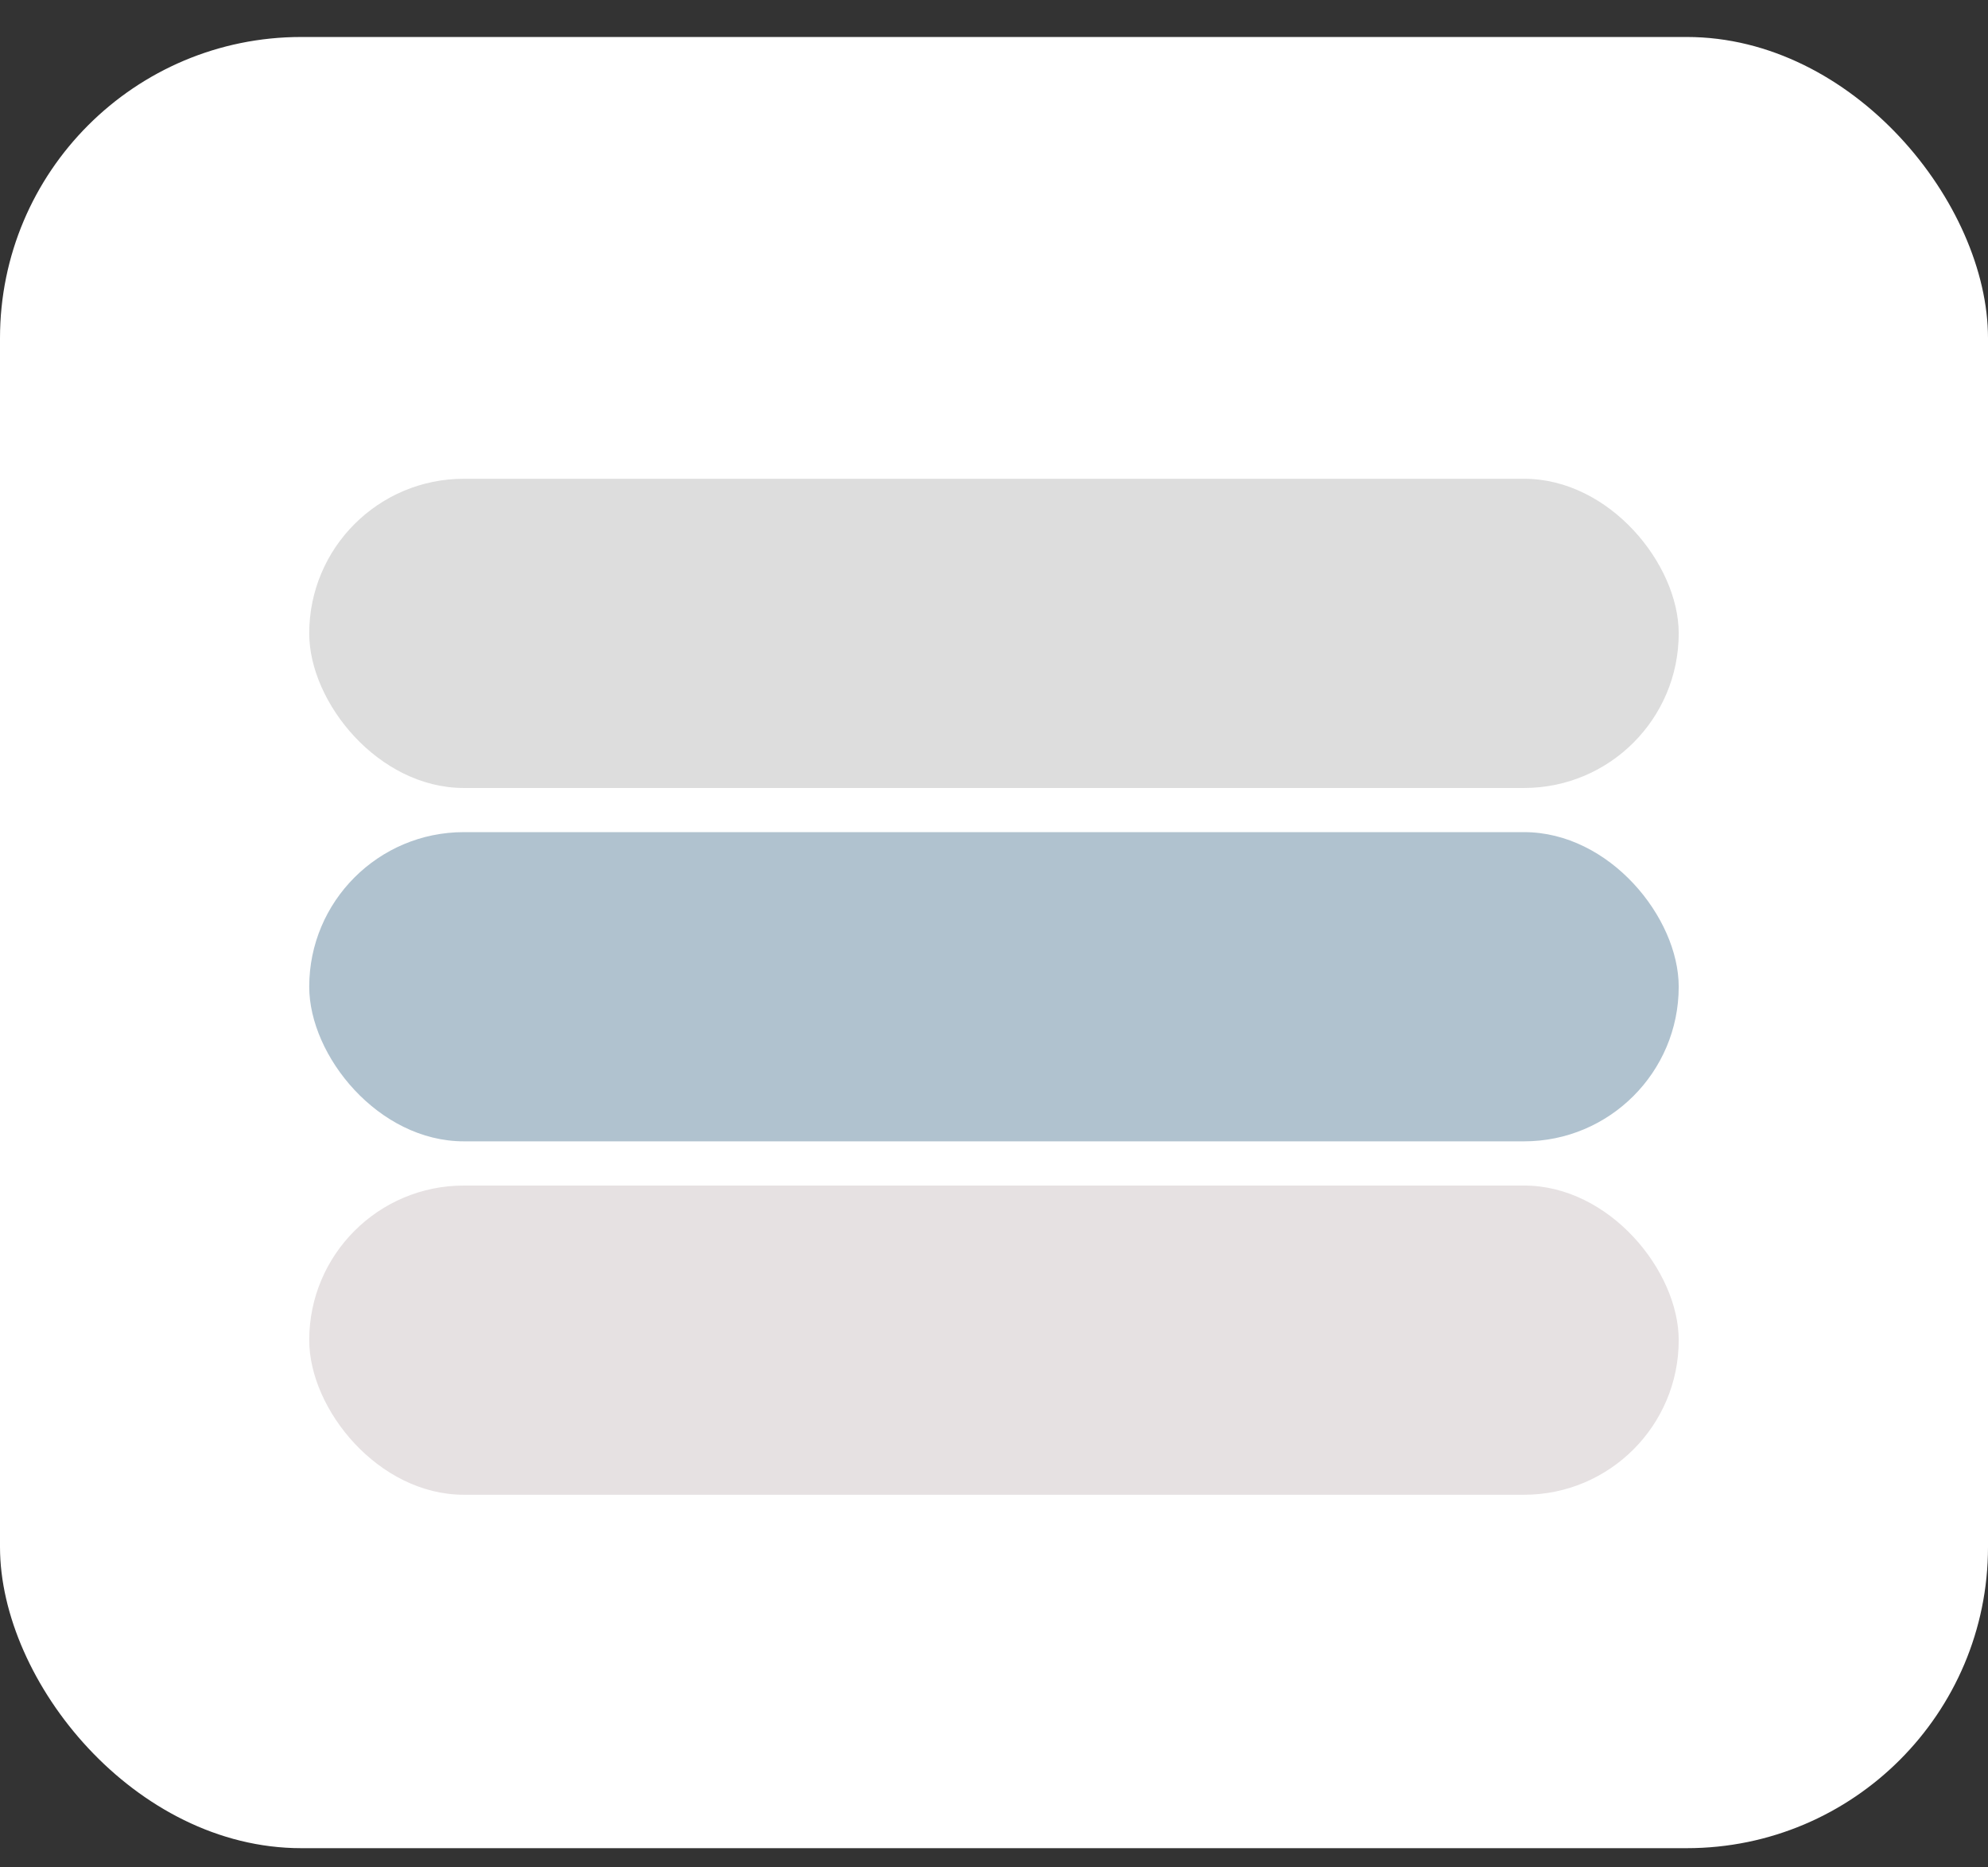
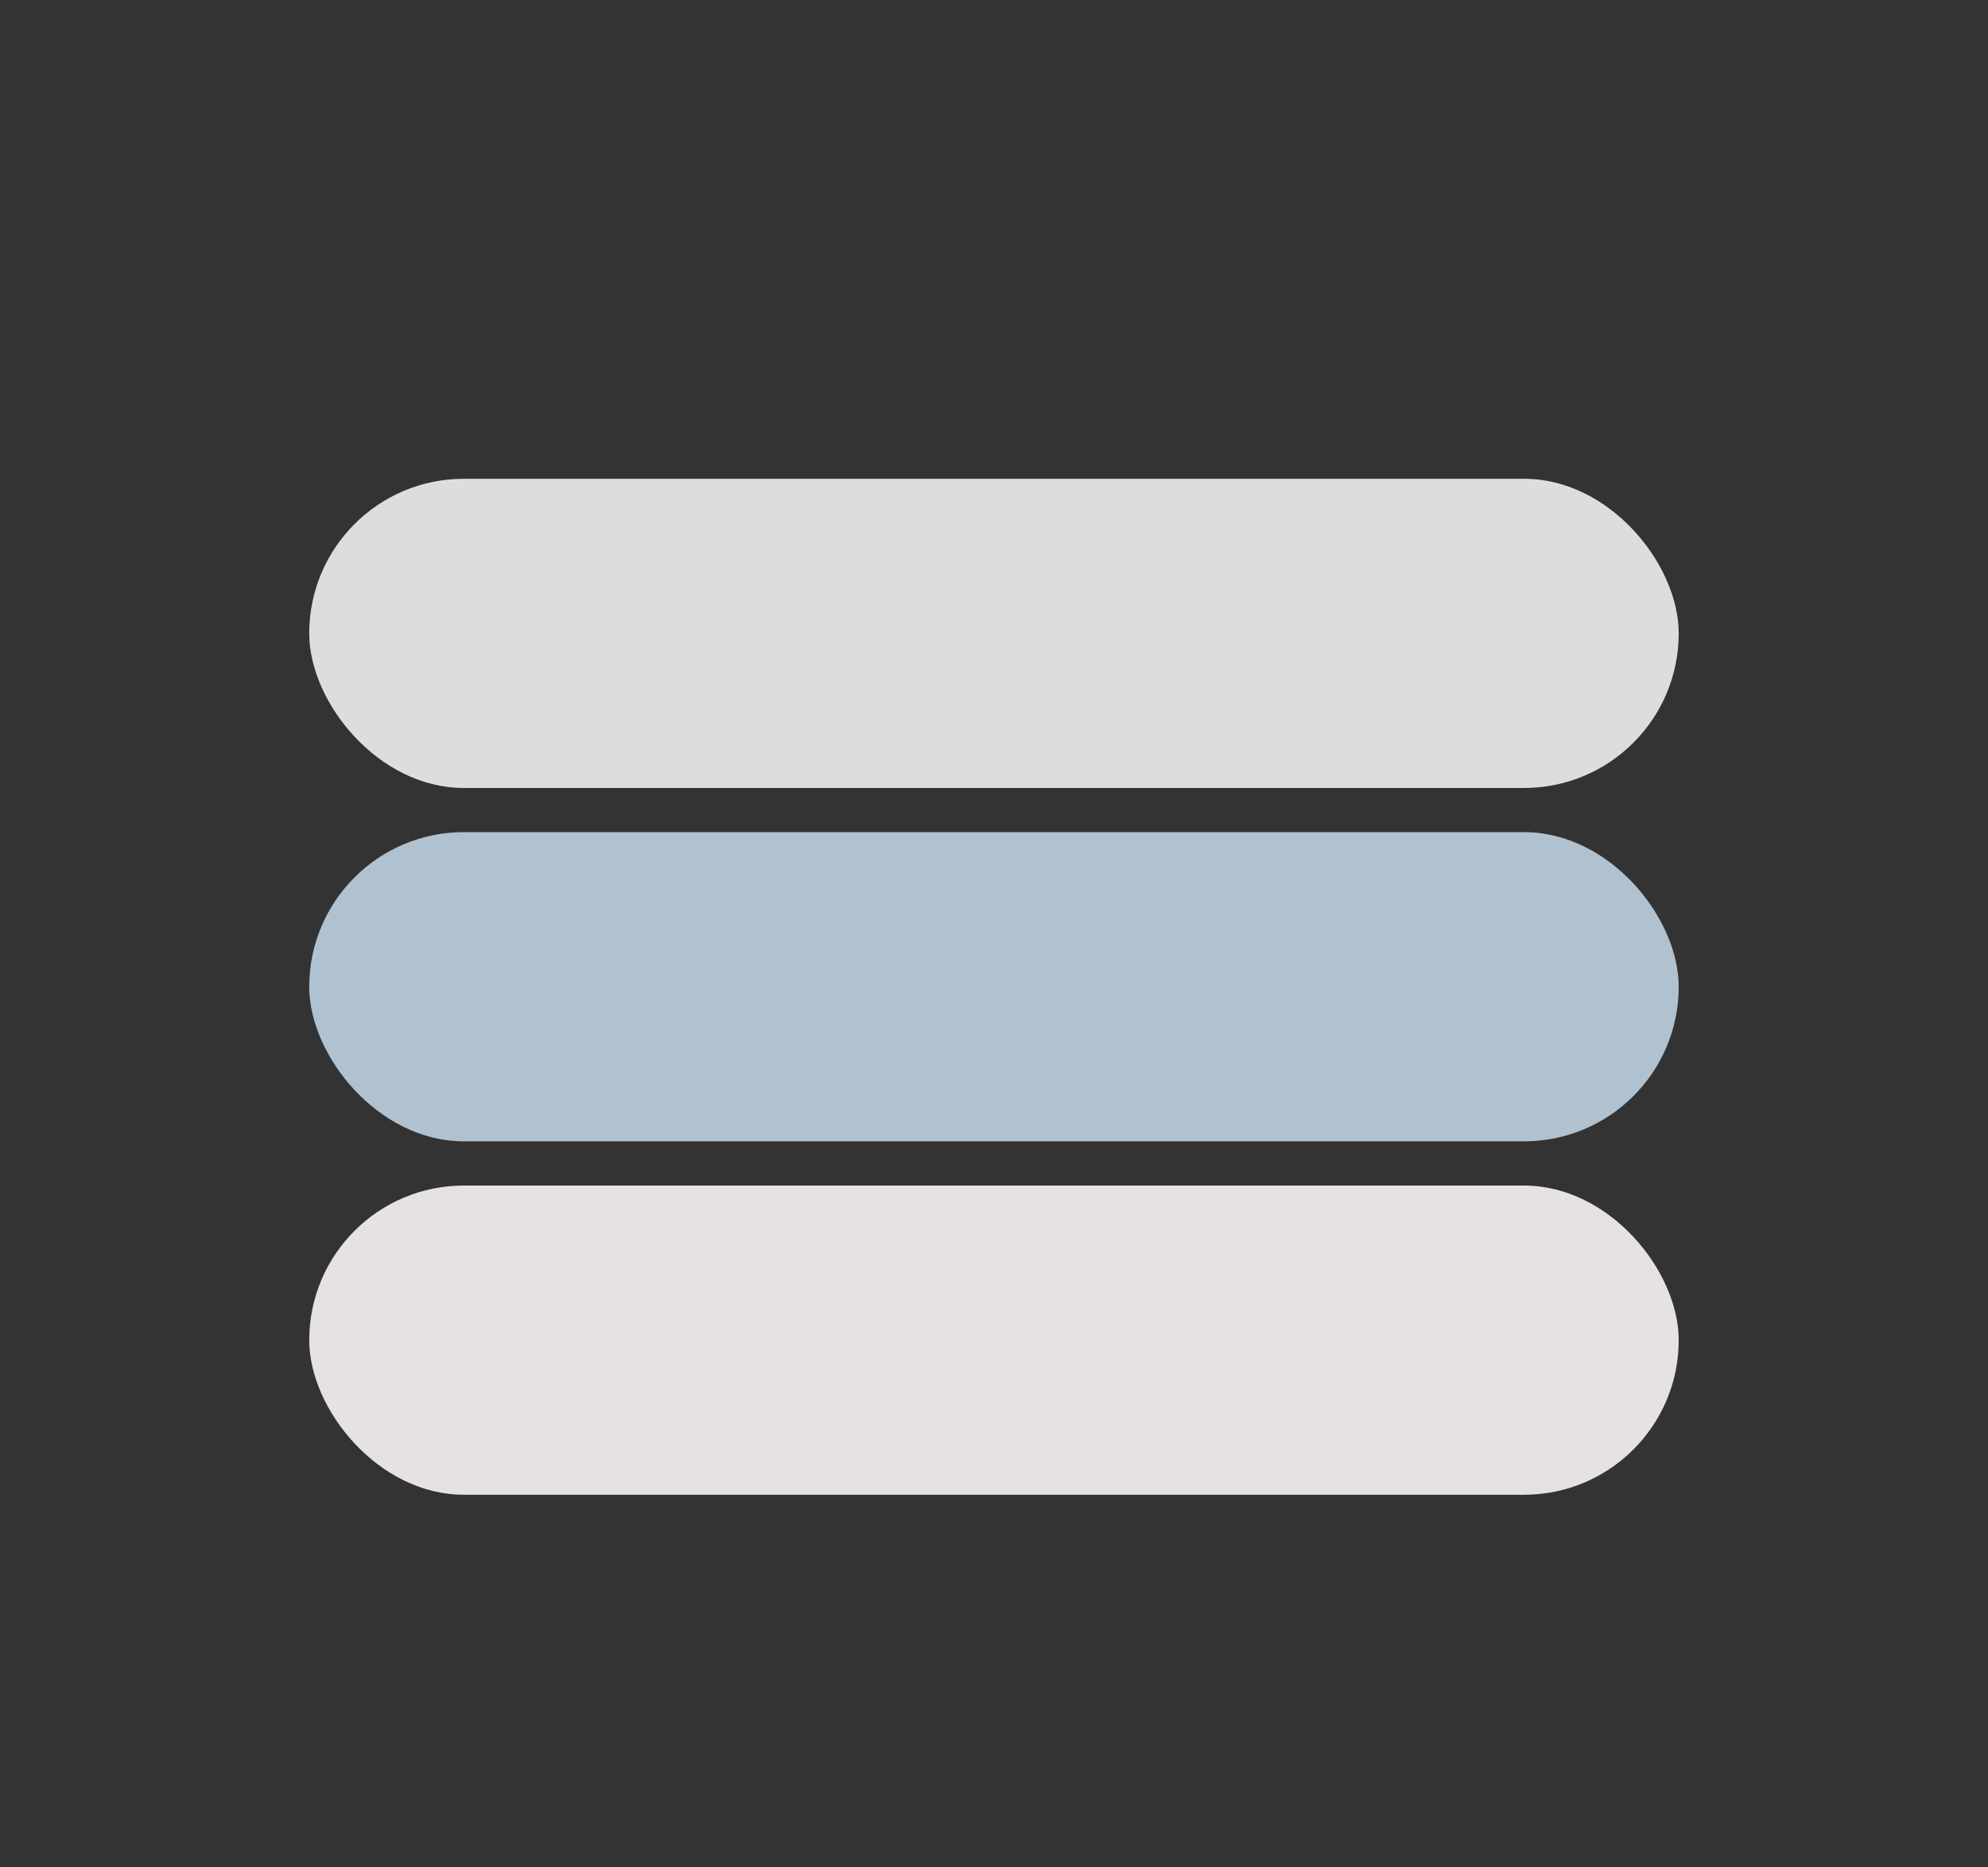
<svg xmlns="http://www.w3.org/2000/svg" width="33" height="31" viewBox="0 0 33 31" fill="none">
  <rect x="0" y="0" width="33" height="31" fill="#333333" stroke="none" />
-   <rect y="0.614" width="33" height="30.067" rx="5" fill="white" />
  <rect x="5.133" y="7.948" width="22.733" height="5.133" rx="2.567" fill="#DDDDDD" />
  <rect x="5.133" y="13.814" width="22.733" height="5.133" rx="2.567" fill="#B0C2CF" />
  <rect x="5.133" y="19.681" width="22.733" height="5.133" rx="2.567" fill="#E6E1E2" />
</svg>